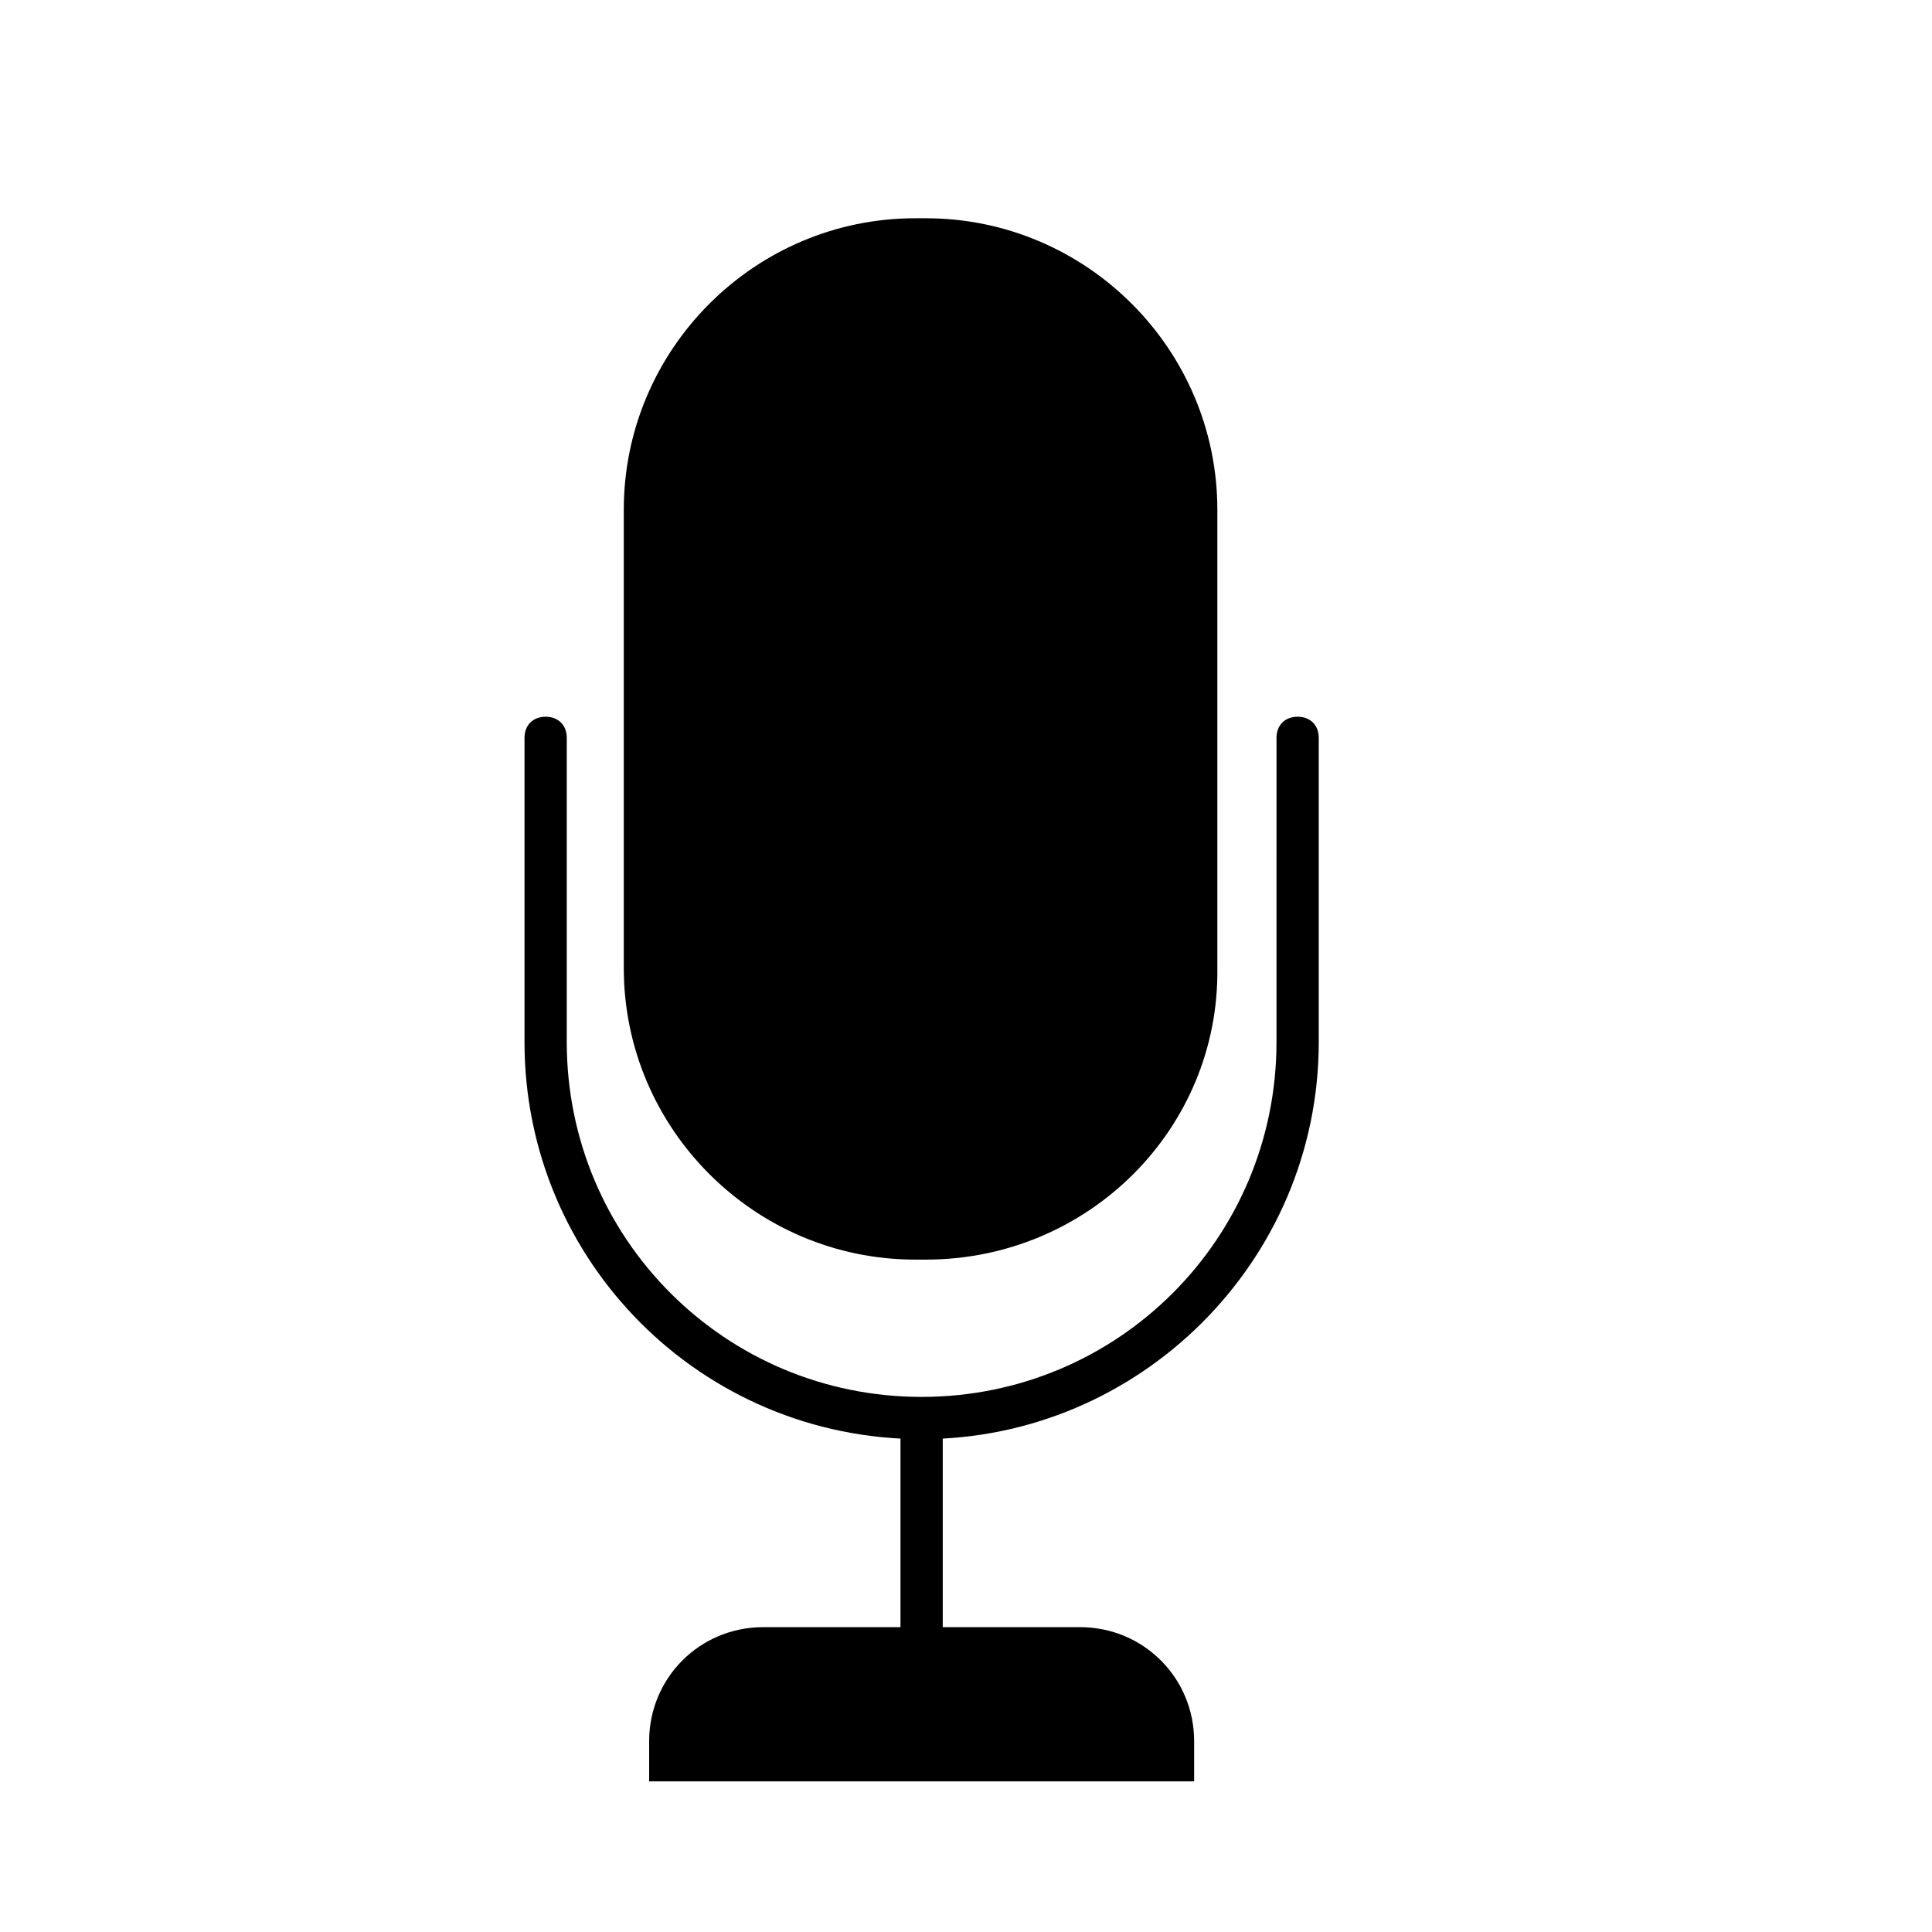
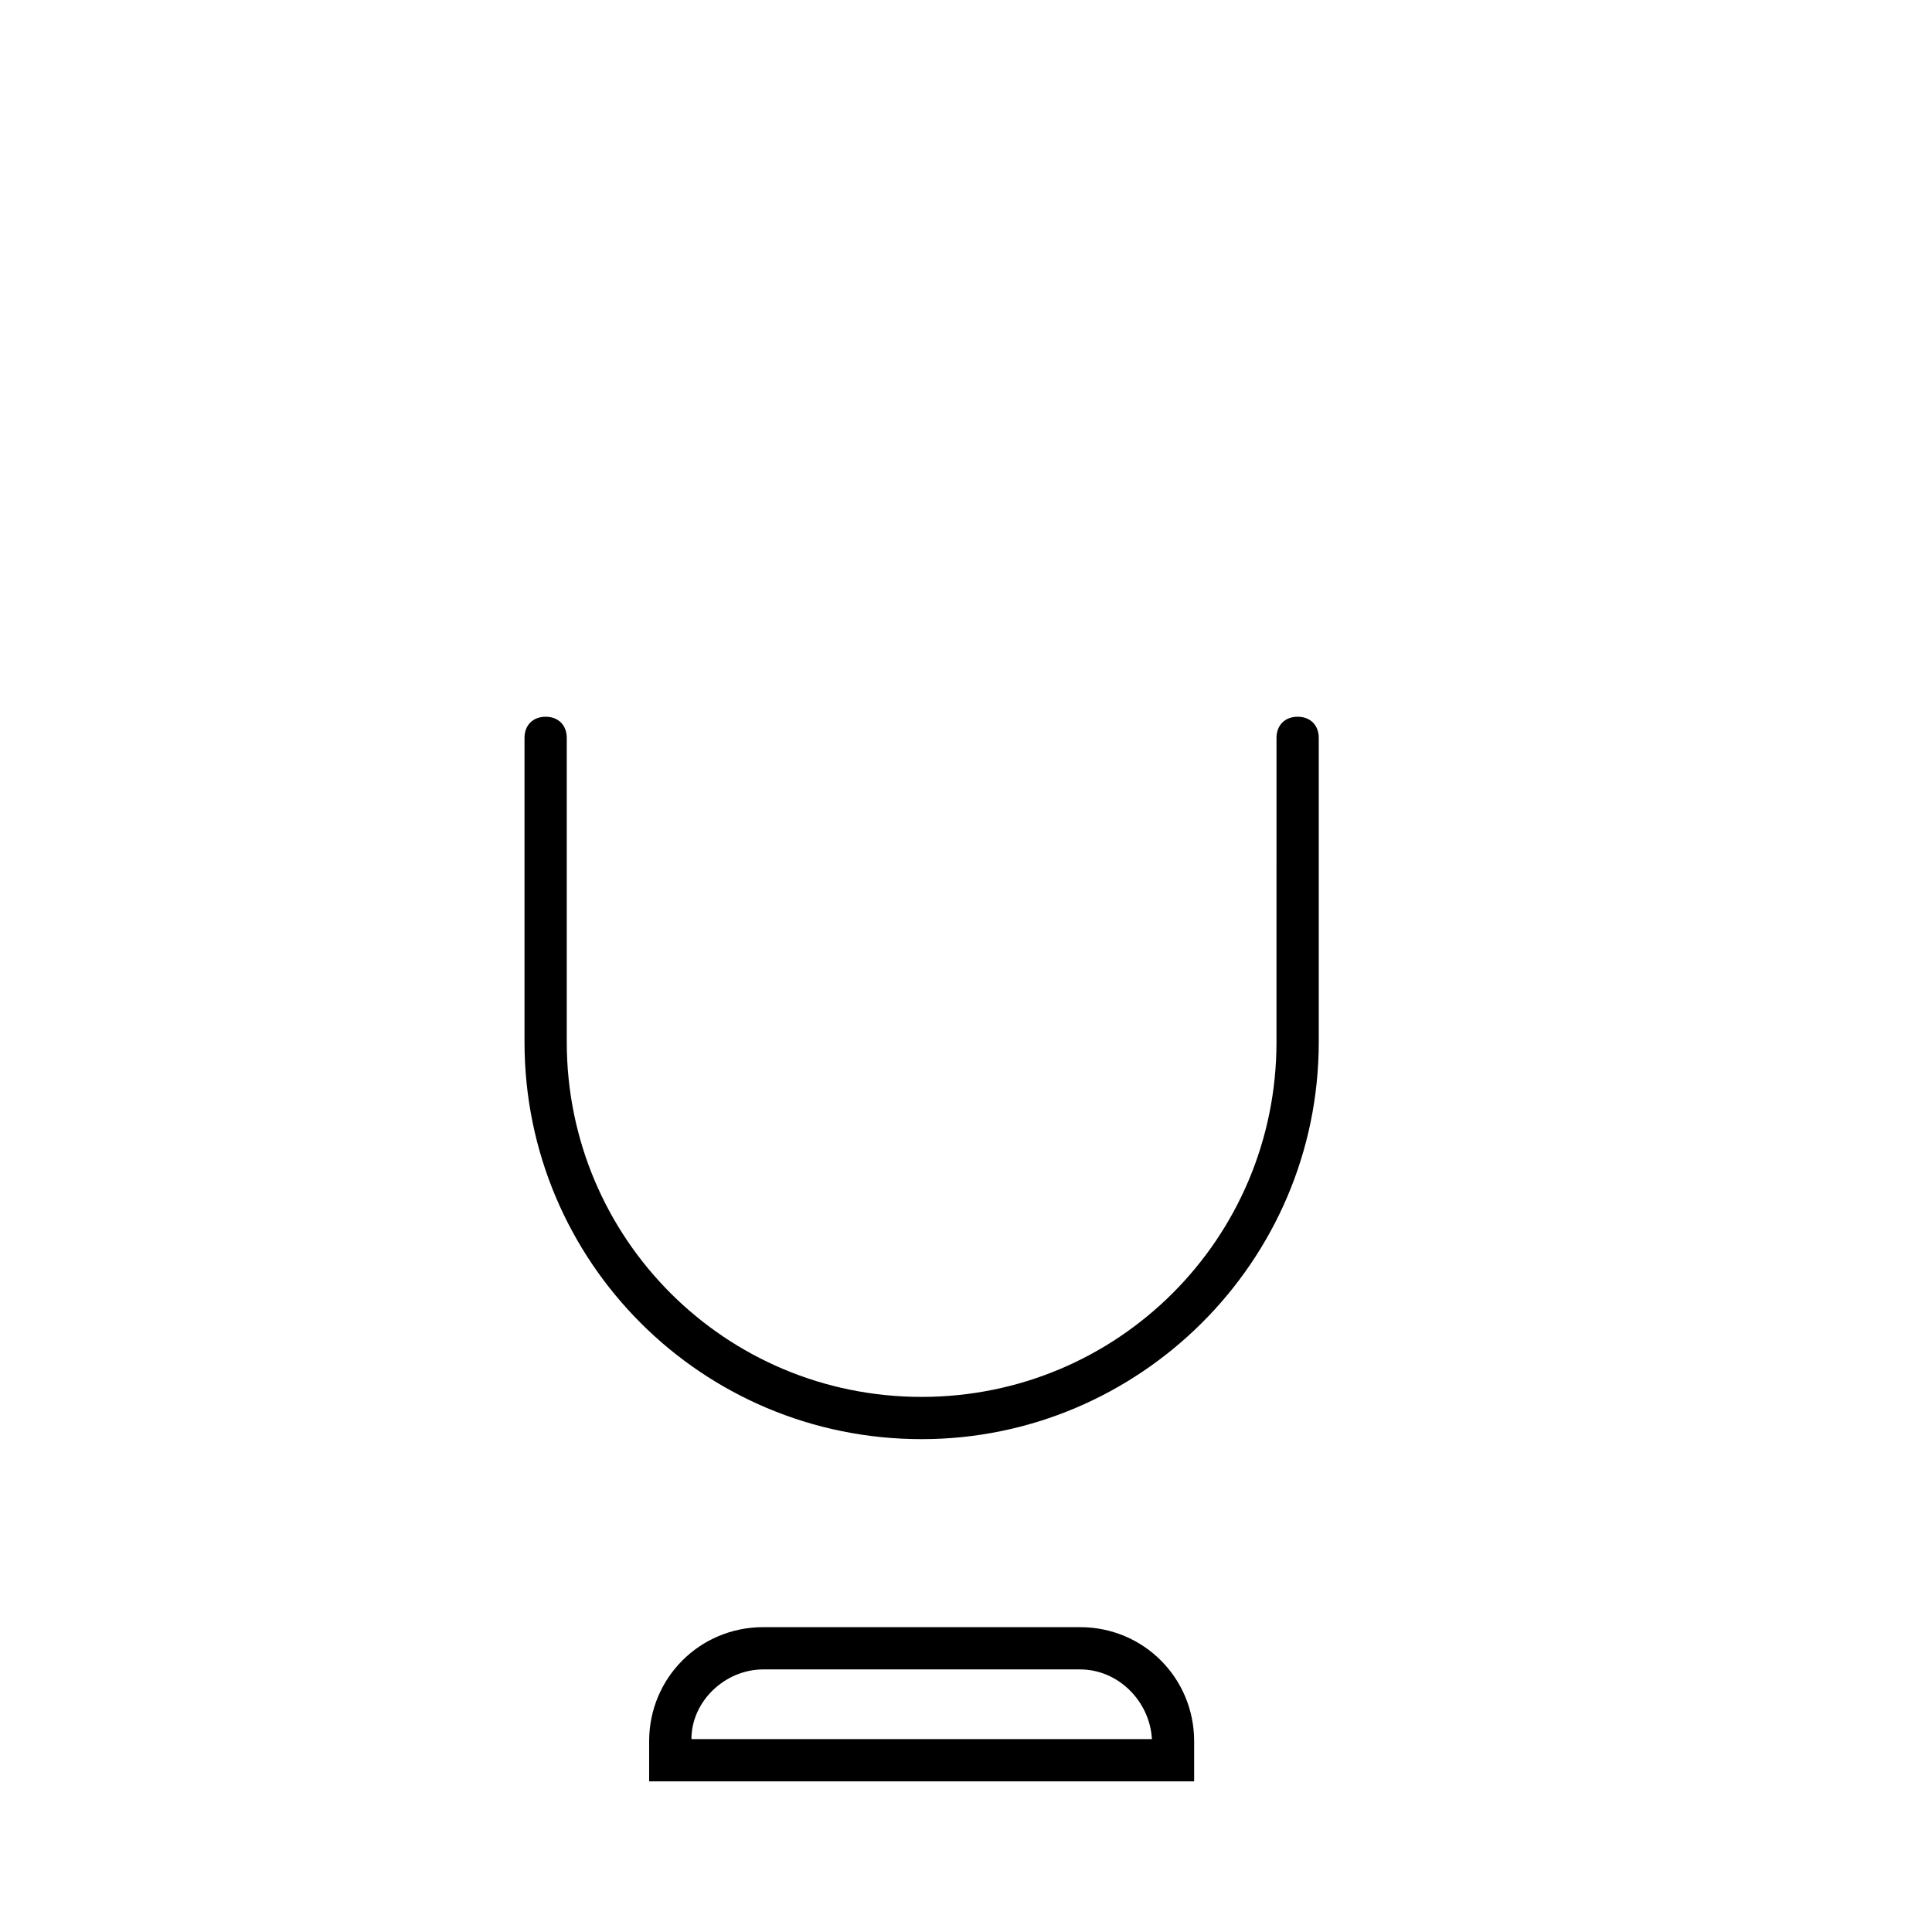
<svg xmlns="http://www.w3.org/2000/svg" fill="#000000" width="800px" height="800px" version="1.1" viewBox="144 144 512 512">
  <g>
-     <path d="m389.36 472.21h-2.801c-39.746 0-71.652-31.906-71.652-71.652v-121.47c0-39.746 31.906-71.652 71.652-71.652h2.801c39.746 0 71.652 31.906 71.652 71.652v121.47c0.559 39.746-31.906 71.652-71.652 71.652z" />
-     <path d="m389.36 477.81h-2.801c-42.543 0-77.25-34.707-77.25-77.25v-121.47c0-42.543 34.707-77.25 77.25-77.25h2.801c42.543 0 77.25 34.707 77.25 77.25v121.47c0.559 42.543-34.148 77.25-77.25 77.25zm-2.801-264.78c-36.387 0-66.055 29.668-66.055 66.055v121.47c0 36.387 29.668 66.055 66.055 66.055h2.801c36.387 0 66.055-29.668 66.055-66.055v-121.47c0-36.387-29.668-66.055-66.055-66.055z" />
    <path d="m388.24 525.39c-58.219 0-105.24-47.023-105.24-105.24v-80.609c0-3.359 2.238-5.598 5.598-5.598 3.359 0 5.598 2.238 5.598 5.598v80.609c0 52.059 41.984 94.043 94.043 94.043 52.059 0 94.043-41.984 94.043-94.043l0.004-80.609c0-3.359 2.238-5.598 5.598-5.598s5.598 2.238 5.598 5.598v80.609c0 58.215-47.582 105.24-105.24 105.24z" />
-     <path d="m382.64 522.59h11.195v57.098h-11.195z" />
-     <path d="m454.86 610.48h-133.23v-5.039c0-13.434 11.195-24.629 24.629-24.629h83.969c13.434 0 24.629 11.195 24.629 24.629z" />
    <path d="m460.46 616.08h-144.43v-10.637c0-16.793 13.434-30.23 30.23-30.23h83.969c16.793 0 30.23 13.434 30.23 30.23zm-133.23-11.195h122.04c-0.559-10.078-8.957-18.473-19.031-18.473h-83.969c-10.078-0.004-19.035 8.395-19.035 18.473z" />
  </g>
</svg>